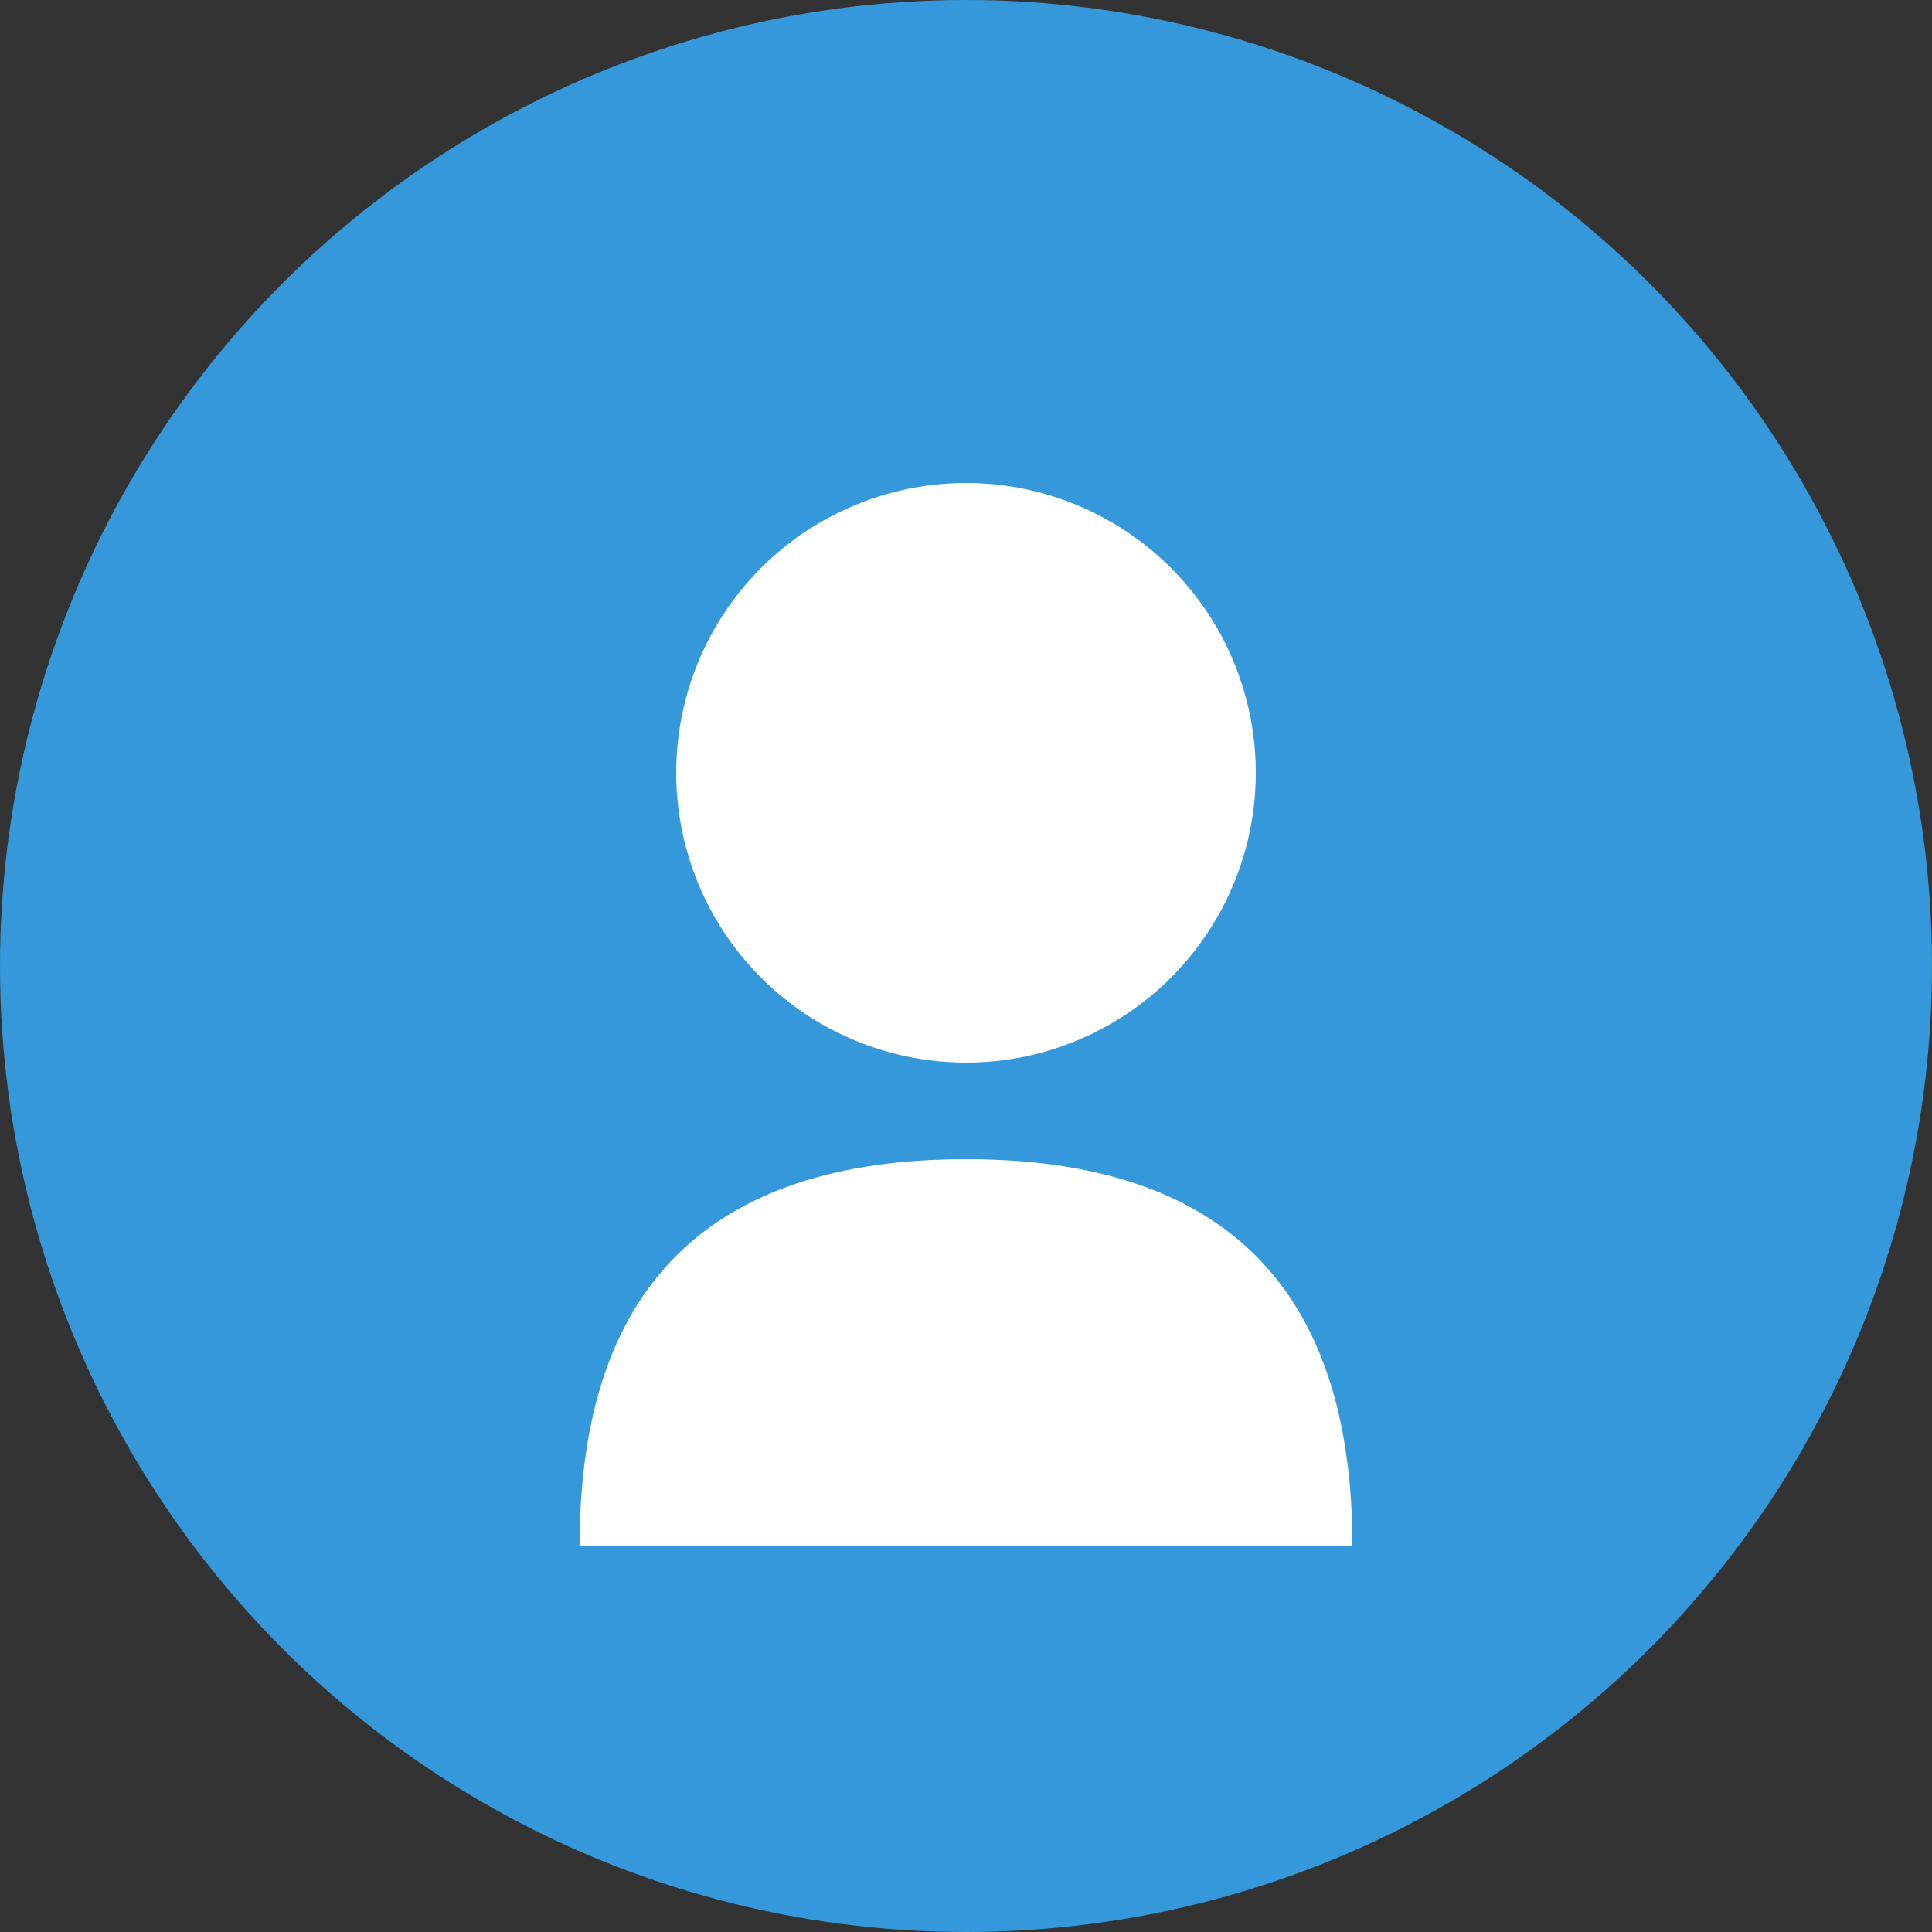
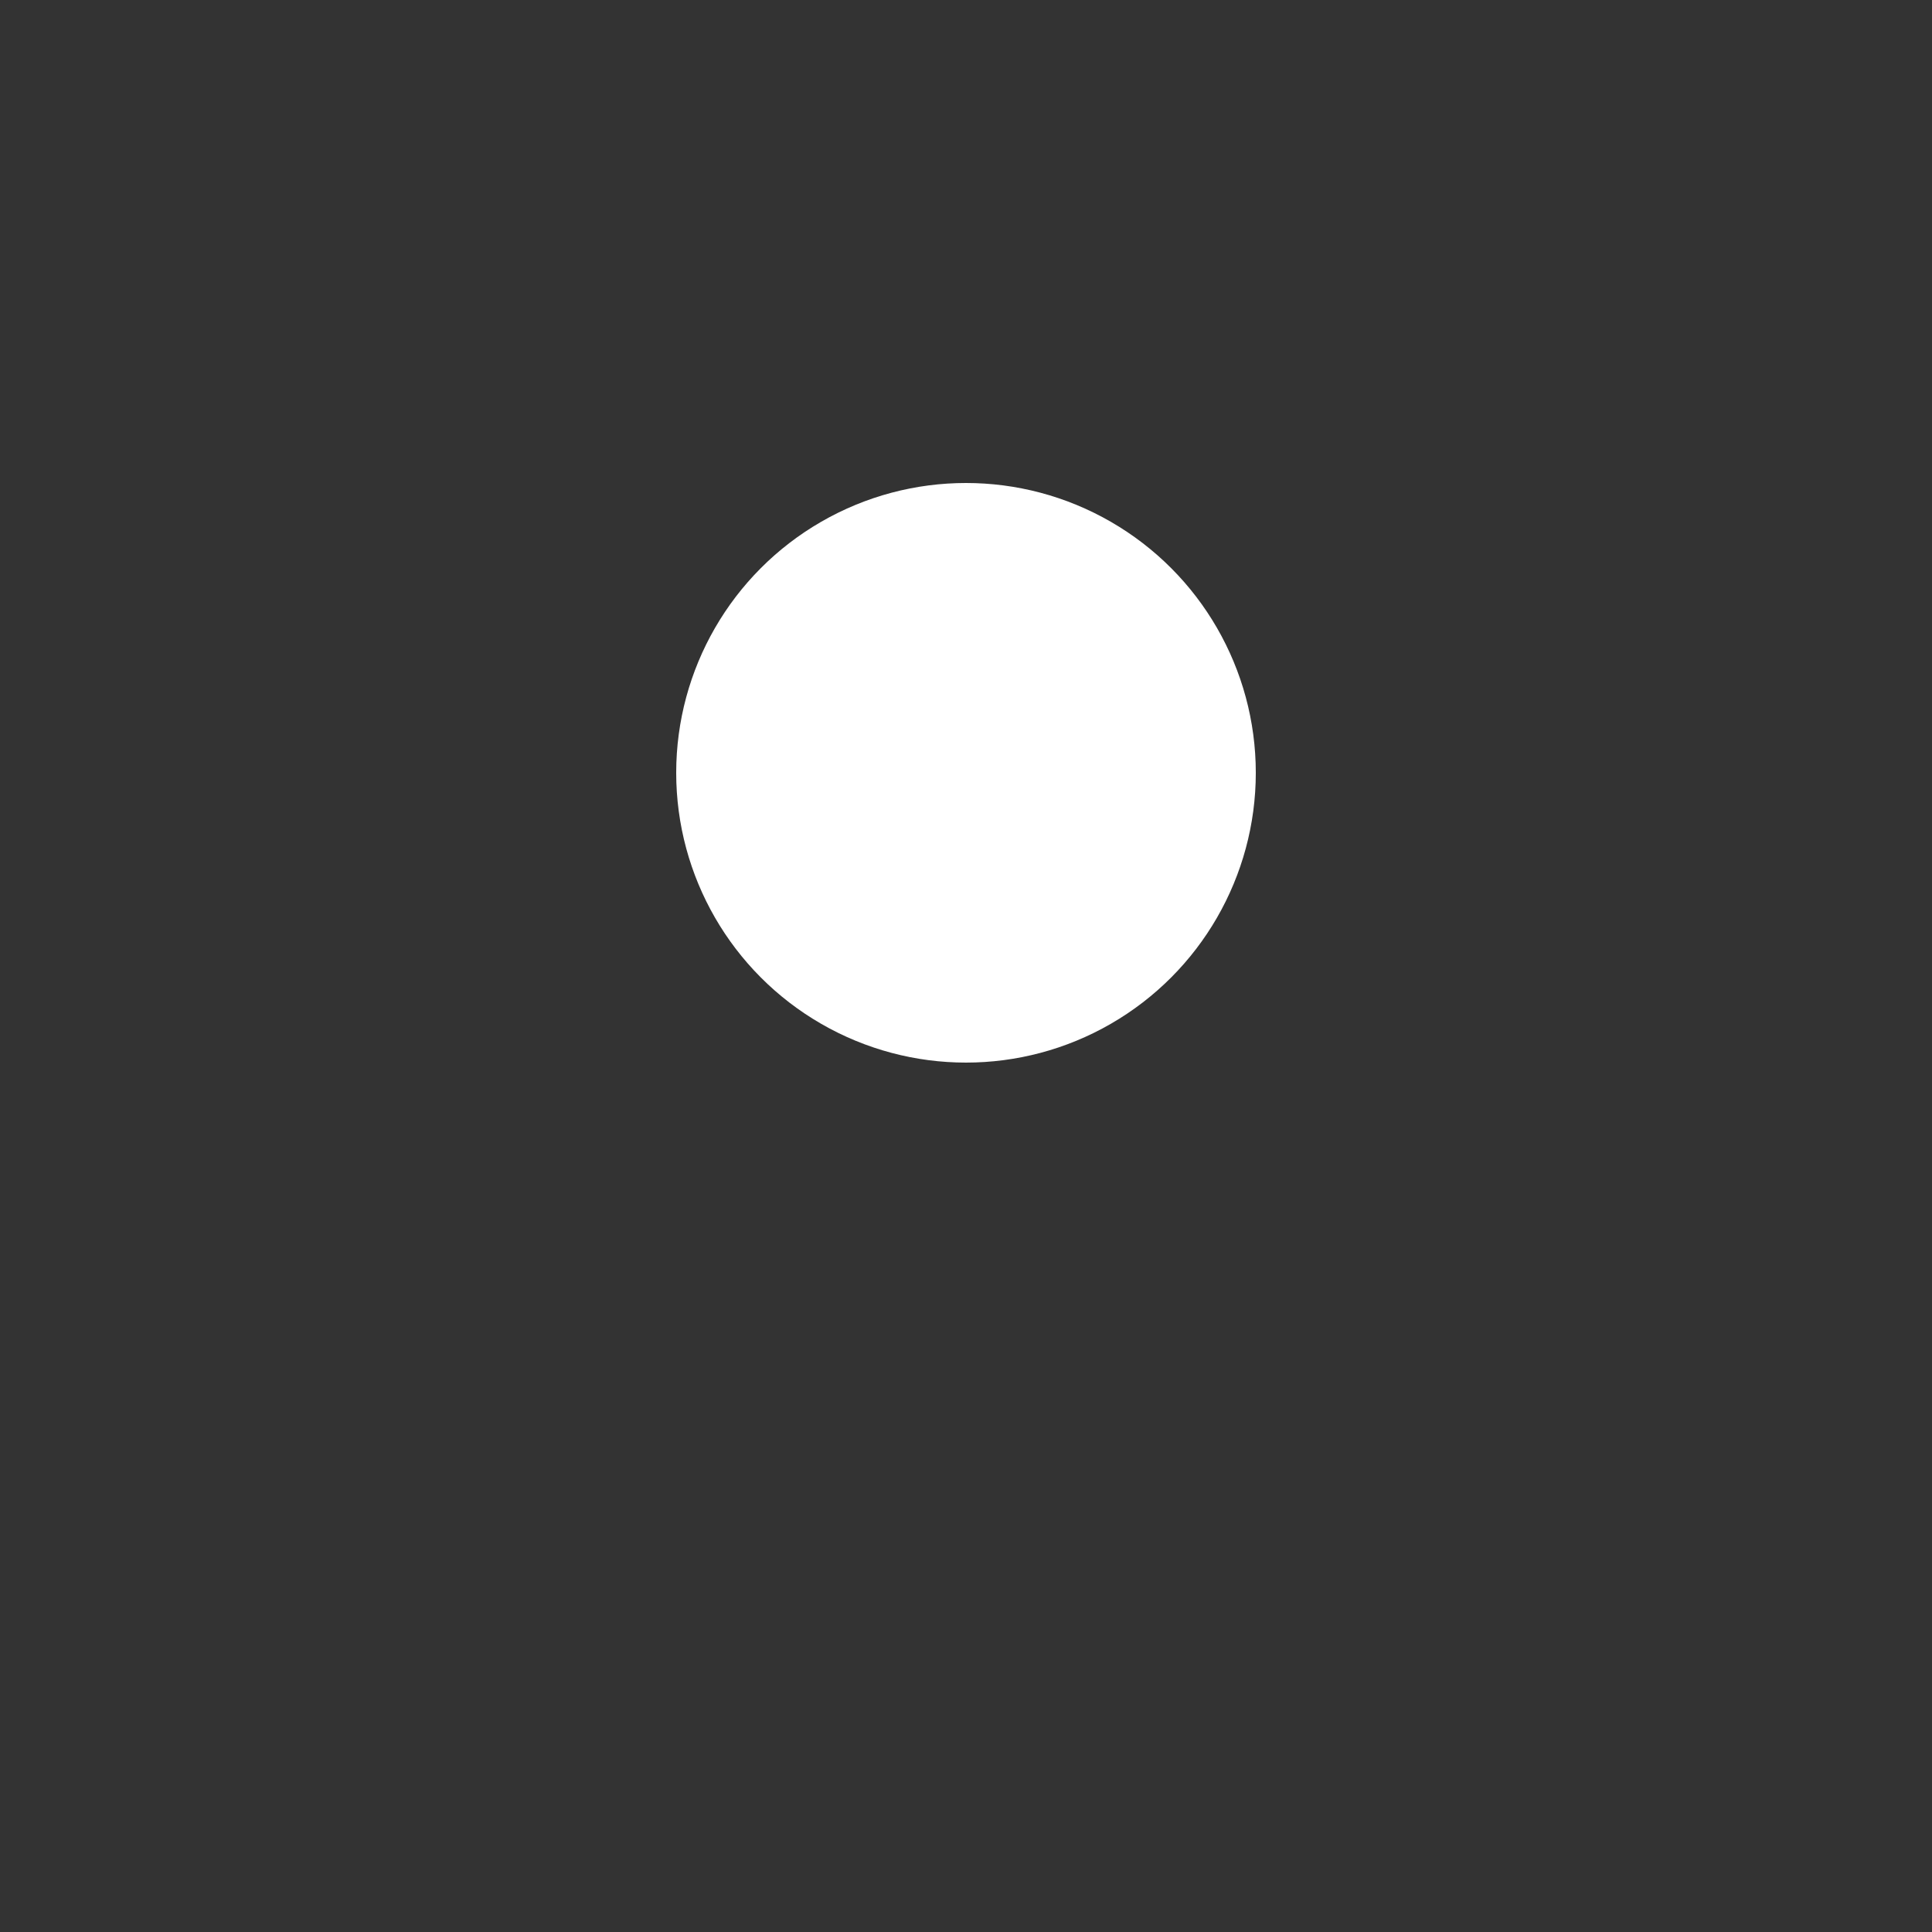
<svg xmlns="http://www.w3.org/2000/svg" width="100" height="100" viewBox="0 0 100 100">
  <rect x="0" y="0" width="100" height="100" fill="#333333" stroke="none" />
-   <circle cx="50" cy="50" r="50" fill="#3498db" />
  <circle cx="50" cy="40" r="15" fill="#ffffff" />
-   <path d="M50,60 Q70,60 70,80 L30,80 Q30,60 50,60" fill="#ffffff" />
</svg>